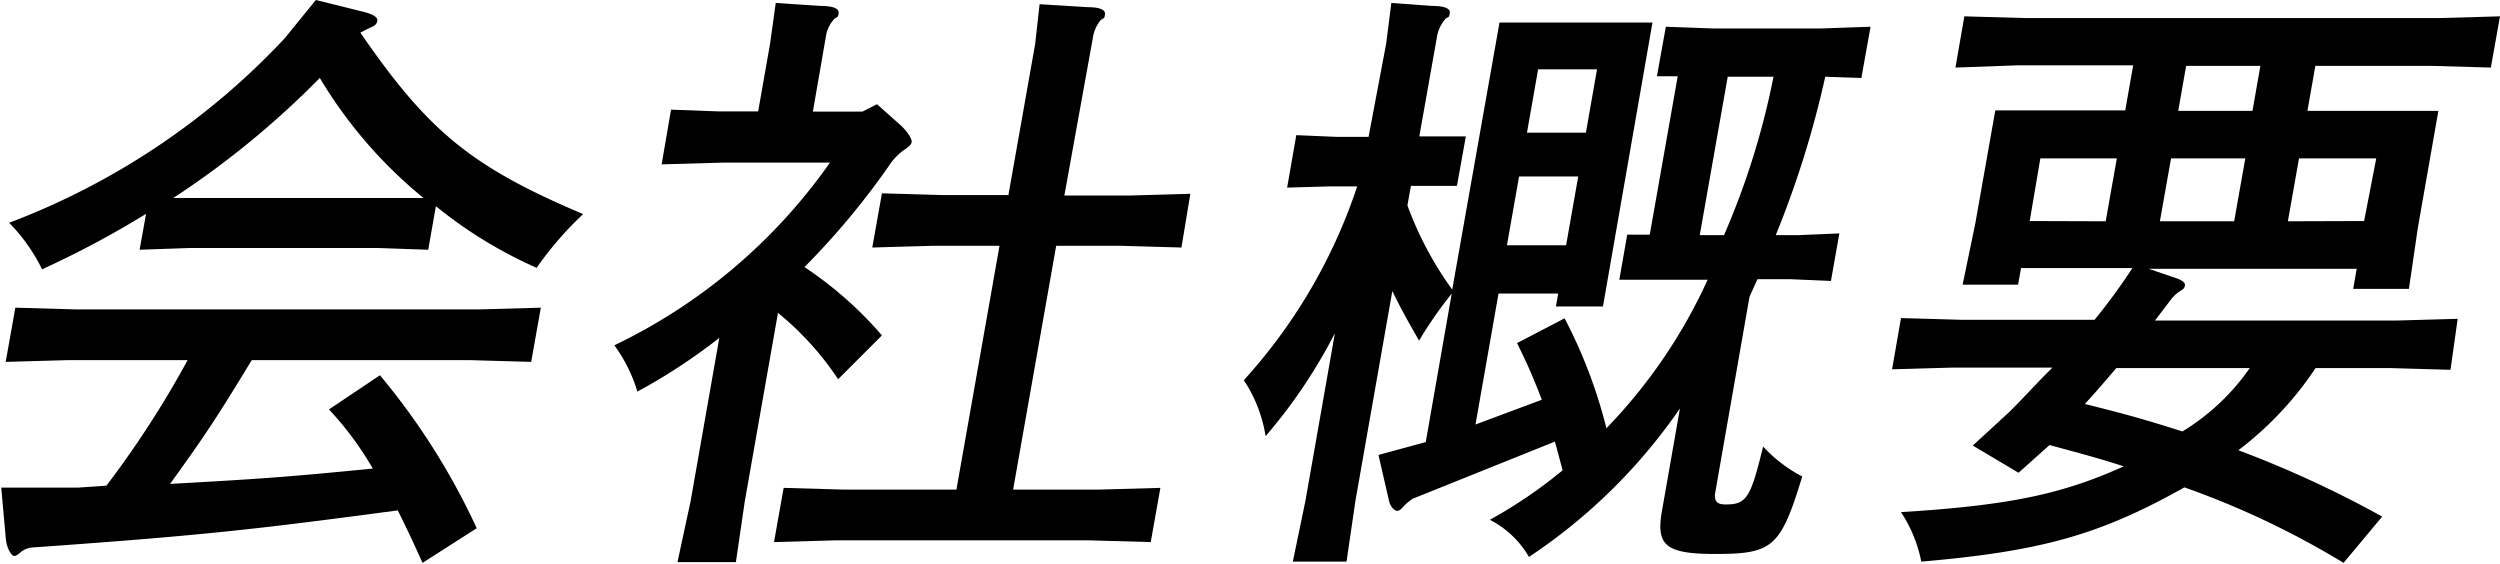
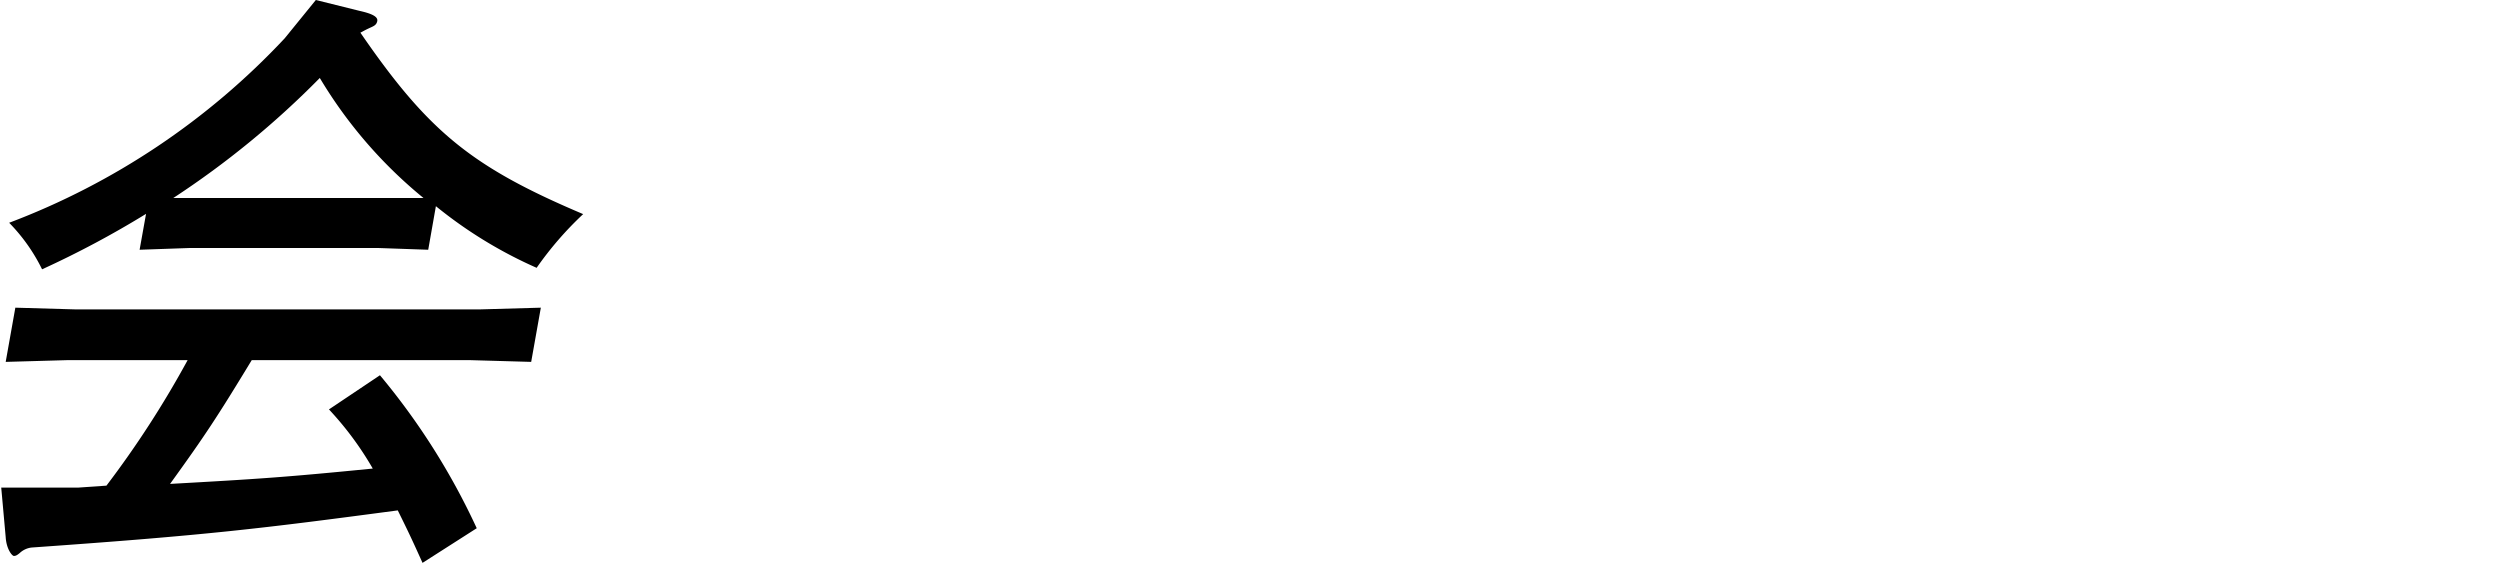
<svg xmlns="http://www.w3.org/2000/svg" viewBox="0 0 101 22.77">
  <title>tl_idea03</title>
  <g id="レイヤー_2" data-name="レイヤー 2">
    <g id="レイヤー_1-2" data-name="レイヤー 1">
      <path d="M4.3,19.62a39.91,39.91,0,0,0,3.28-5.07H2.71l-2.48.07.39-2.19,2.45.07h16.3l2.48-.07-.39,2.19L19,14.55H10.17c-1.39,2.29-1.89,3.05-3.3,5,3.58-.2,4.65-.27,8.19-.62a12.93,12.93,0,0,0-1.77-2.39l2.06-1.38a27.83,27.83,0,0,1,3.91,6.18l-2.19,1.4c-.41-.91-.55-1.21-1-2.12-5.57.74-7.68,1-14.79,1.5a.84.84,0,0,0-.48.22c-.12.1-.17.12-.24.12s-.3-.27-.33-.76l-.18-2,3.1,0Zm13-9.53-2-.07H7.64l-2,.07.26-1.45A38.7,38.7,0,0,1,1.7,10.88,7.24,7.24,0,0,0,.37,9,29.55,29.55,0,0,0,11.5,1.55L12.76,0l1.77.44c.54.12.75.25.71.42s-.16.2-.35.29-.19.1-.33.17c2.75,4,4.49,5.42,9,7.33a13.68,13.68,0,0,0-1.88,2.17,17.87,17.87,0,0,1-4.07-2.49ZM17.11,8a18.5,18.5,0,0,1-4.19-4.85A35.78,35.78,0,0,1,7,8Z" />
-       <path d="M27.11,4.43,29,4.5h1.63l.48-2.73L31.34.12l1.83.12c.51,0,.74.12.71.29s0,.12-.16.22a1.33,1.33,0,0,0-.36.76l-.52,3h2l.59-.3,1,.89c.25.25.42.52.4.64s-.13.2-.38.37a2.93,2.93,0,0,0-.42.42,30.76,30.76,0,0,1-3.53,4.26,15.31,15.31,0,0,1,3.13,2.76l-1.77,1.77a12,12,0,0,0-2.43-2.68l-1.34,7.61-.36,2.46H27.37l.53-2.46,1.16-6.6a23.25,23.25,0,0,1-3.31,2.17,6.17,6.17,0,0,0-.93-1.87,22.53,22.53,0,0,0,8.71-7.38H29.18l-2.45.07ZM43.95.29c.51,0,.72.12.69.29s0,.12-.16.22a1.44,1.44,0,0,0-.33.74L43,7.9h2.61l2.48-.07L47.73,10l-2.45-.07H42.67l-1.74,9.85H44.4l2.48-.07-.39,2.19L44,21.83H33.75l-2.48.07.39-2.19,2.45.07h4.53l1.74-9.85H37.69L35.24,10l.39-2.19,2.43.07h2.68l1.08-6.1L42,.17Z" />
-       <path d="M60.58.91h6.18l-2,11.47h-1.9l.09-.52H60.54l-.93,5.29,2.68-1c-.39-1-.51-1.28-1-2.29l1.92-1A20.17,20.17,0,0,1,64.9,17.3a21.29,21.29,0,0,0,4.09-6H66.88l-1.46,0,.32-1.82h.91l1.13-6.4-.84,0,.36-2,1.91.07h4.36l2-.07-.37,2.07L73.74,3.1a39.53,39.53,0,0,1-2,6.4h.91l1.66-.07-.34,1.92-1.64-.07H71l-.32.71-1.4,8c0,.27.08.39.45.39.84,0,1-.29,1.5-2.34a5.77,5.77,0,0,0,1.58,1.21c-.87,2.86-1.19,3.13-3.51,3.13-2,0-2.4-.34-2.16-1.72l.73-4.16a22.48,22.48,0,0,1-6.1,6A3.83,3.83,0,0,0,60.19,21a19.1,19.1,0,0,0,2.94-2l-.31-1.16-5.75,2.31a2.17,2.17,0,0,0-.35.29c-.12.15-.21.2-.28.2s-.25-.12-.32-.39l-.43-1.87,1.91-.52,1.05-6a17,17,0,0,0-1.32,1.9c-.49-.86-.64-1.11-1.08-2l-1.49,8.47-.36,2.46H52.23l.51-2.46,1.19-6.77a21.2,21.2,0,0,1-2.8,4.16,5.67,5.67,0,0,0-.88-2.26,21.84,21.84,0,0,0,4.58-7.83H53.7L52,7.58l.37-2.12,1.64.07h1.28L56,1.77,56.21.12l1.65.12c.54,0,.74.12.71.29s0,.12-.16.22a1.45,1.45,0,0,0-.36.76l-.71,4h.27l1.61,0-.36,2-1.6,0H57l-.14.79a14,14,0,0,0,1.81,3.4Zm.3,9h2.39l.49-2.78H61.37Zm3.19-4.55.45-2.56H62.14l-.45,2.56ZM69.65,9.5a31.19,31.19,0,0,0,2-6.4H69.8L68.67,9.5Z" />
-       <path d="M95.07,11.67l.14-.81h-8.4l1,.34c.37.12.48.22.46.34s-.08.15-.24.25a1.55,1.55,0,0,0-.33.32l-.64.84h9.75l2.48-.07L99,14.94l-2.45-.07h-3a13.65,13.65,0,0,1-3.12,3.32,43.52,43.52,0,0,1,5.81,2.68l-1.56,1.87a34.42,34.42,0,0,0-6.43-3.05c-3.42,1.92-5.78,2.58-10.63,3a5.56,5.56,0,0,0-.82-2c4.33-.27,6.48-.71,9-1.85-1-.32-1.45-.44-3-.86L81.55,19.1,79.7,18l1.47-1.35c.81-.81,1-1.06,1.75-1.8h-4l-2.48.07.36-2.07,2.45.07h5.37a24.66,24.66,0,0,0,1.53-2.09H81.65l-.12.67H79.29l.51-2.46.81-4.58h5.25l.32-1.82h-4.7L79,2.73,79.36.66l2.45.07H98.55L101,.66l-.37,2.07-2.42-.07H93.54l-.32,1.82h5.29l-.83,4.73-.36,2.46Zm-10-2.73.45-2.54H82.43L82,8.93Zm.43,5.93c-.59.69-.78.91-1.27,1.45,1.46.37,2.15.54,3.94,1.11a9,9,0,0,0,2.72-2.56Zm4.76-5.93.45-2.54h-3l-.45,2.54ZM91,4.48l.32-1.82h-3L88,4.48Zm4.51,4.45L96,6.4H92.88l-.45,2.54Z" />
    </g>
  </g>
</svg>